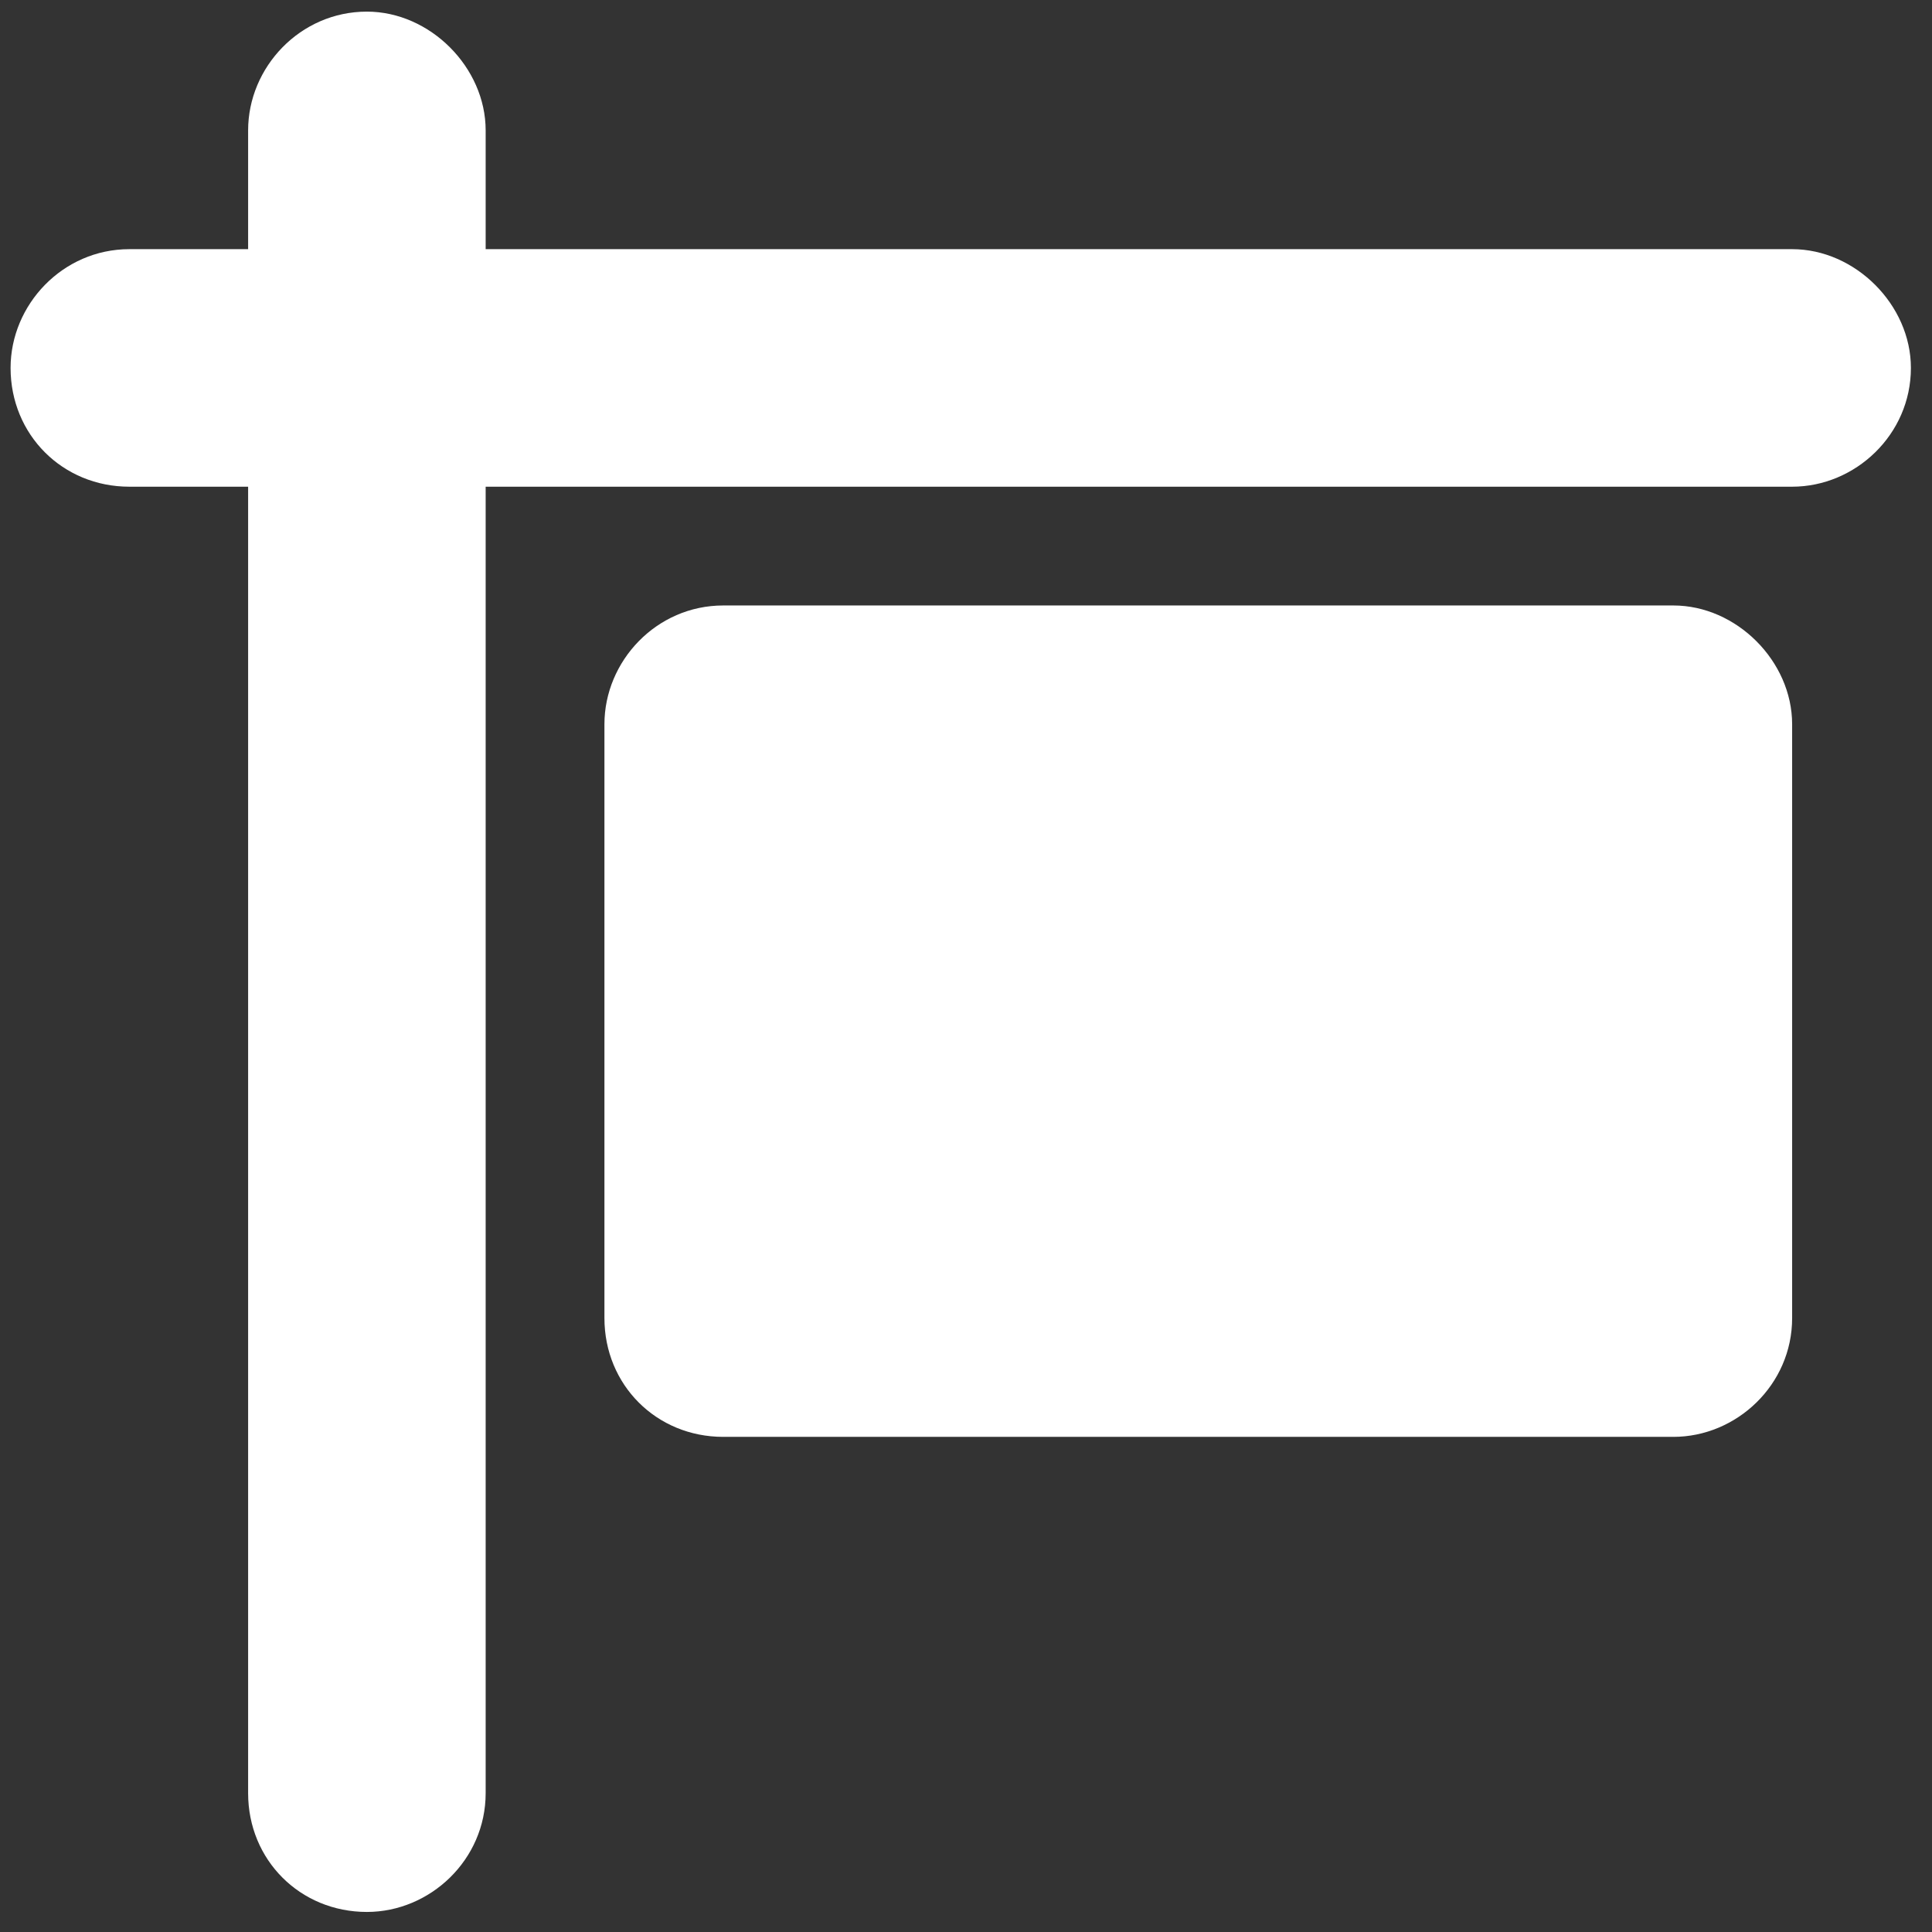
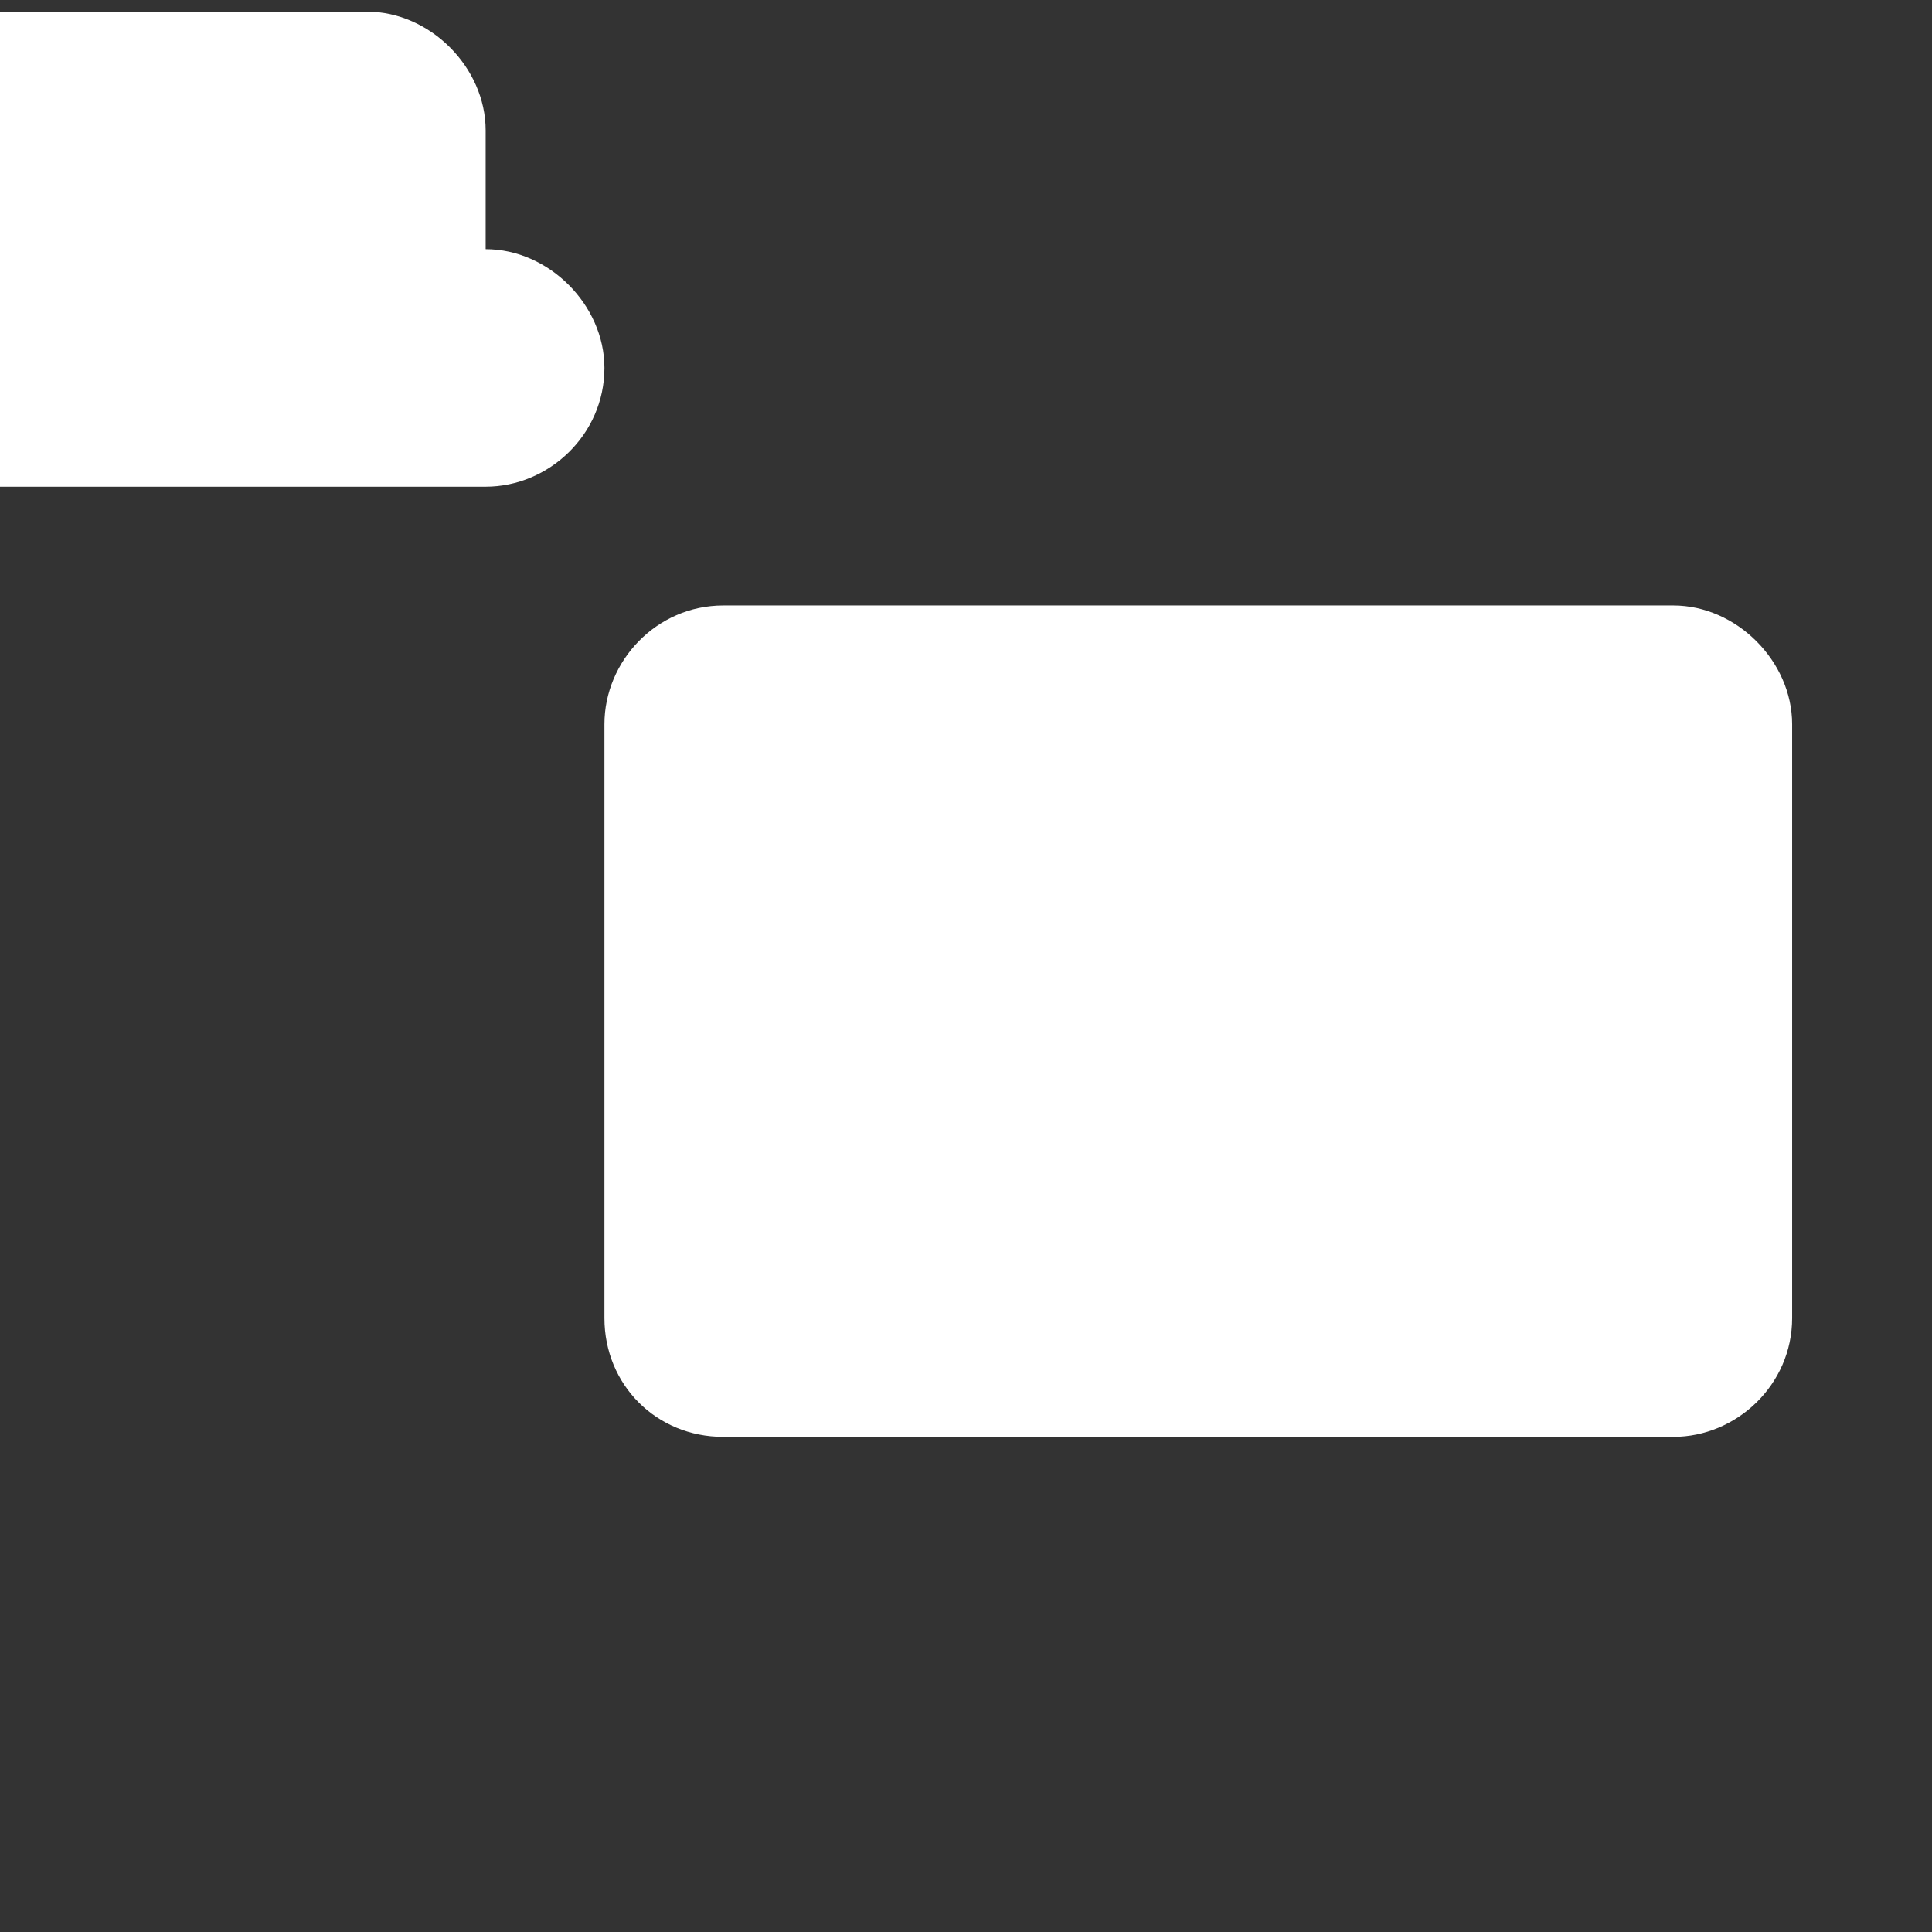
<svg xmlns="http://www.w3.org/2000/svg" fill="none" height="61" viewBox="0 0 61 61" width="61">
  <rect x="0" y="0" width="61" height="61" fill="#333333" stroke="none" />
-   <path d="m11.584.367c1.992 0 3.75 1.758 3.75 3.75v3.75h41.25c1.992 0 3.75 1.758 3.75 3.75 0 2.109-1.758 3.75-3.75 3.75h-41.25v41.25c0 2.109-1.758 3.75-3.75 3.75-2.109 0-3.75-1.641-3.75-3.75v-41.25h-3.75c-2.109 0-3.75-1.641-3.75-3.75 0-1.992 1.641-3.75 3.75-3.75h3.75v-3.75c0-1.992 1.641-3.75 3.75-3.75zm41.25 18.75c1.992 0 3.75 1.758 3.75 3.75v18.75c0 2.109-1.758 3.75-3.75 3.75h-30c-2.109 0-3.75-1.641-3.75-3.75v-18.75c0-1.992 1.641-3.75 3.75-3.75z" fill="#fff" />
+   <path d="m11.584.367c1.992 0 3.75 1.758 3.75 3.75v3.75c1.992 0 3.75 1.758 3.75 3.75 0 2.109-1.758 3.75-3.75 3.75h-41.25v41.25c0 2.109-1.758 3.75-3.75 3.75-2.109 0-3.75-1.641-3.75-3.75v-41.25h-3.75c-2.109 0-3.75-1.641-3.75-3.75 0-1.992 1.641-3.75 3.75-3.75h3.75v-3.75c0-1.992 1.641-3.75 3.75-3.75zm41.25 18.75c1.992 0 3.75 1.758 3.75 3.75v18.75c0 2.109-1.758 3.75-3.75 3.75h-30c-2.109 0-3.75-1.641-3.75-3.75v-18.75c0-1.992 1.641-3.75 3.75-3.75z" fill="#fff" />
</svg>